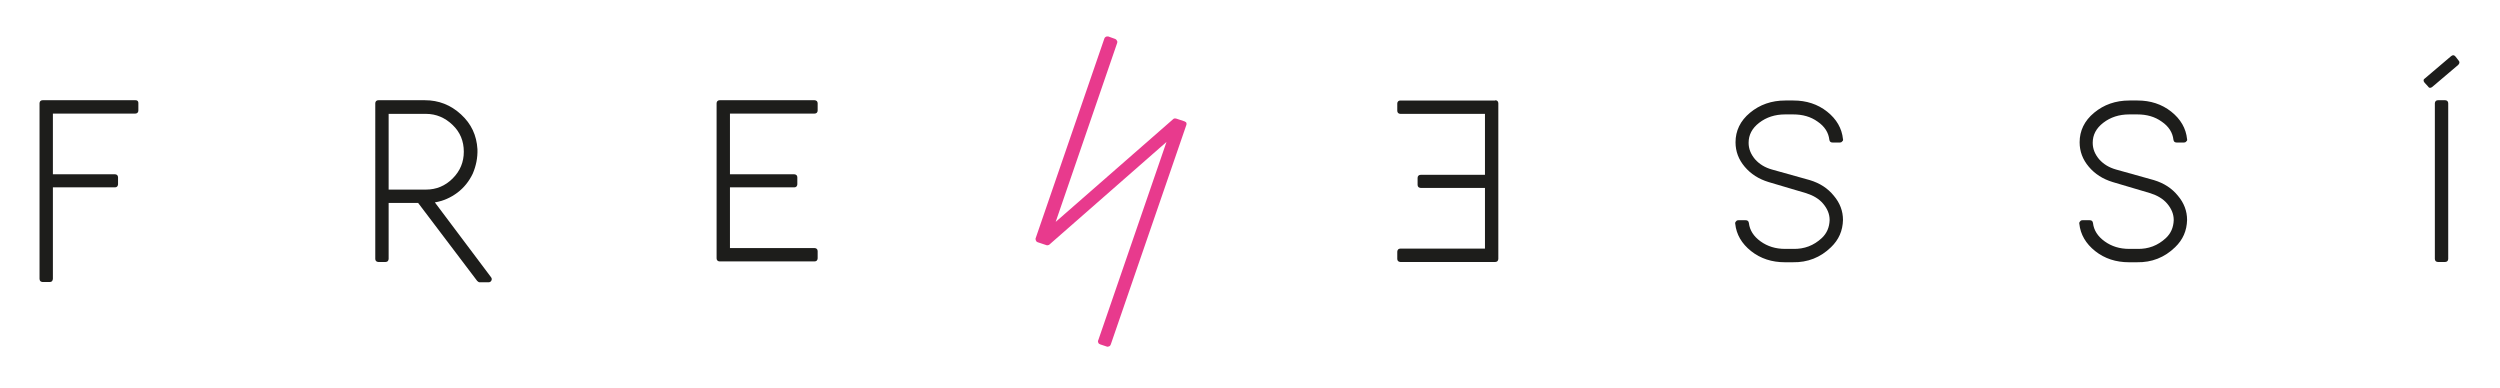
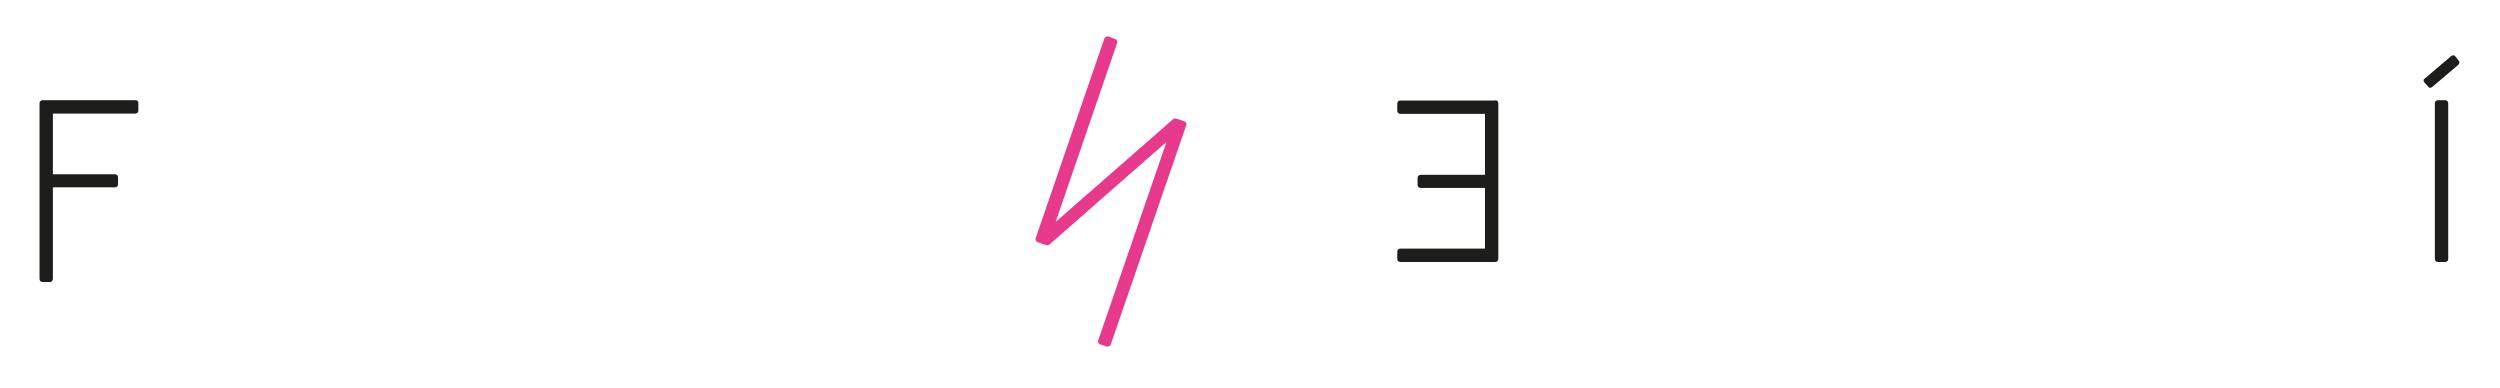
<svg xmlns="http://www.w3.org/2000/svg" version="1.1" id="Capa_1" x="0px" y="0px" viewBox="0 0 898 139.5" style="enable-background:new 0 0 898 139.5;" xml:space="preserve">
  <style type="text/css">
	.st0{fill:#1D1D1B;}
	.st1{fill:#E83A8D;}
</style>
  <g>
    <path class="st0" d="M48.6,36c0.2,0,0.4,0,0.6,0.1c0.2,0.1,0.3,0.2,0.4,0.4s0.1,0.4,0.1,0.6v2.6c0,0.3-0.1,0.6-0.3,0.8   c-0.2,0.2-0.5,0.3-0.8,0.3H19v21.8h22.3c0.3,0,0.6,0.1,0.8,0.3c0.2,0.2,0.3,0.5,0.3,0.8v2.5c0,0.3-0.1,0.5-0.3,0.8   c-0.2,0.2-0.5,0.3-0.8,0.3H19v32.8c0,0.3-0.1,0.6-0.3,0.9c-0.2,0.2-0.5,0.3-0.8,0.3h-2.6c-0.3,0-0.5-0.1-0.8-0.3   c-0.2-0.2-0.3-0.5-0.3-0.9V37.1c0-0.3,0.1-0.6,0.3-0.8c0.2-0.2,0.5-0.3,0.8-0.3H48.6z" />
-     <path class="st0" d="M176.4,99.6c0.3,0.4,0.3,0.8,0.1,1.2c-0.2,0.4-0.6,0.6-1,0.6h-3.2c-0.3,0-0.6-0.2-0.9-0.5l-21.2-28h-10.6v20.1   c0,0.3-0.1,0.5-0.3,0.8c-0.2,0.2-0.5,0.3-0.8,0.3h-2.6c-0.3,0-0.5-0.1-0.8-0.3c-0.2-0.2-0.3-0.5-0.3-0.8V37.1   c0-0.3,0.1-0.6,0.3-0.8c0.2-0.2,0.5-0.3,0.8-0.3h16.7c5,0,9.3,1.7,13,5.1c3.7,3.4,5.6,7.5,5.9,12.5c0.1,3.1-0.5,6-1.7,8.8   c-1.3,2.7-3.1,5-5.5,6.8c-2.4,1.8-5.1,3-8.1,3.5L176.4,99.6z M139.5,68.1H153c3.7,0,6.9-1.3,9.6-4c2.7-2.7,4-5.9,4-9.6   c0-3.8-1.3-7-4-9.6c-2.7-2.6-5.9-4-9.6-4h-13.4V68.1z" />
-     <path class="st0" d="M292.6,36c0.3,0,0.5,0.1,0.8,0.3c0.2,0.2,0.3,0.5,0.3,0.8v2.6c0,0.3-0.1,0.6-0.3,0.8c-0.2,0.2-0.5,0.3-0.8,0.3   h-30.4v21.8h23.1c0.3,0,0.5,0.1,0.8,0.3c0.2,0.2,0.3,0.5,0.3,0.8v2.5c0,0.3-0.1,0.5-0.3,0.8c-0.2,0.2-0.5,0.3-0.8,0.3h-23.1v21.8   h30.4c0.3,0,0.5,0.1,0.8,0.3c0.2,0.2,0.3,0.5,0.3,0.8v2.6c0,0.3-0.1,0.5-0.3,0.8c-0.2,0.2-0.5,0.3-0.8,0.3h-34.1   c-0.3,0-0.6-0.1-0.8-0.3c-0.2-0.2-0.3-0.5-0.3-0.8V37.1c0-0.3,0.1-0.6,0.3-0.8c0.2-0.2,0.5-0.3,0.8-0.3H292.6z" />
    <path class="st1" d="M425.5,43.6c0.2,0.1,0.4,0.2,0.5,0.3s0.2,0.3,0.2,0.5c0,0.2,0,0.4-0.1,0.6l-27.1,78.7   c-0.1,0.3-0.3,0.6-0.6,0.7c-0.3,0.1-0.6,0.2-0.8,0.1l-2.4-0.8c-0.3-0.1-0.6-0.3-0.7-0.6c-0.1-0.3-0.2-0.6,0-0.9L419,51l-42,36.8   c-0.1,0.1-0.2,0.2-0.3,0.2c-0.1,0-0.3,0.1-0.4,0.1c-0.1,0-0.2,0-0.3,0l-3.3-1.1c-0.3-0.1-0.5-0.3-0.6-0.6c-0.1-0.3-0.2-0.6-0.1-0.8   l24.7-71.8c0.1-0.2,0.2-0.4,0.4-0.5c0.2-0.1,0.3-0.2,0.5-0.2c0.2,0,0.4,0,0.5,0l2.5,0.9c0.2,0.1,0.3,0.2,0.4,0.3   c0.1,0.1,0.2,0.3,0.3,0.5c0.1,0.2,0,0.4,0,0.6l-22.1,64.3l42.2-36.9c0.3-0.3,0.6-0.3,1.1-0.2L425.5,43.6z" />
    <path class="st0" d="M537.1,36c0.3,0,0.6,0.1,0.8,0.3c0.2,0.2,0.3,0.5,0.3,0.8v55.9c0,0.3-0.1,0.5-0.3,0.8   c-0.2,0.2-0.5,0.3-0.8,0.3H503c-0.3,0-0.5-0.1-0.8-0.3c-0.2-0.2-0.3-0.5-0.3-0.8v-2.6c0-0.3,0.1-0.5,0.3-0.8   c0.2-0.2,0.5-0.3,0.8-0.3h30.4V67.5h-23.1c-0.3,0-0.5-0.1-0.8-0.3c-0.2-0.2-0.3-0.5-0.3-0.8v-2.5c0-0.3,0.1-0.6,0.3-0.8   c0.2-0.2,0.5-0.3,0.8-0.3h23.1V40.9H503c-0.3,0-0.5-0.1-0.8-0.3c-0.2-0.2-0.3-0.5-0.3-0.8v-2.6c0-0.3,0.1-0.6,0.3-0.8   c0.2-0.2,0.5-0.3,0.8-0.3H537.1z" />
-     <path class="st0" d="M650.1,64.7c3.6,1.1,6.4,2.9,8.6,5.6c2.2,2.6,3.3,5.5,3.3,8.7V79c-0.1,3.9-1.5,7.1-4.3,9.8   c-3.8,3.7-8.4,5.5-13.7,5.4h-0.1h-2.8c-4.6,0-8.7-1.3-12.1-4c-3.4-2.7-5.3-6-5.7-9.8c-0.1-0.3,0-0.6,0.3-0.9   c0.2-0.3,0.5-0.4,0.9-0.4h2.5c0.7,0,1.1,0.3,1.2,1c0.3,2.6,1.7,4.8,4.2,6.6c2.5,1.8,5.4,2.7,8.8,2.7h2.9c4,0.1,7.4-1.2,10.3-3.9   c1.8-1.7,2.7-3.8,2.8-6.4V79c0-2.1-0.8-4-2.3-5.8s-3.6-3-6.1-3.8l-13.5-4c-3.6-1.1-6.4-2.9-8.6-5.5c-2.2-2.6-3.3-5.5-3.3-8.8   c0-4.1,1.7-7.7,5.2-10.6c3.5-2.9,7.7-4.4,12.7-4.4h2.9c4.6,0,8.7,1.3,12.1,4c3.4,2.7,5.3,6,5.7,9.9c0.1,0.3,0,0.6-0.3,0.8   c-0.2,0.3-0.5,0.4-0.8,0.4h-2.6c-0.7,0-1.1-0.3-1.2-1c-0.3-2.6-1.7-4.8-4.2-6.5c-2.5-1.8-5.4-2.6-8.8-2.6h-2.9c-3.6,0-6.7,1-9.3,3   s-3.8,4.4-3.8,7.2c0,2.2,0.8,4.1,2.3,5.9c1.6,1.8,3.6,3,6.1,3.7L650.1,64.7z" />
-     <path class="st0" d="M773.7,64.7c3.6,1.1,6.4,2.9,8.6,5.6c2.2,2.6,3.3,5.5,3.3,8.7V79c-0.1,3.9-1.5,7.1-4.3,9.8   c-3.8,3.7-8.4,5.5-13.7,5.4h-0.1h-2.8c-4.6,0-8.7-1.3-12.1-4c-3.4-2.7-5.3-6-5.7-9.8c-0.1-0.3,0-0.6,0.3-0.9   c0.2-0.3,0.5-0.4,0.9-0.4h2.5c0.7,0,1.1,0.3,1.2,1c0.3,2.6,1.7,4.8,4.2,6.6c2.5,1.8,5.4,2.7,8.8,2.7h2.9c4,0.1,7.4-1.2,10.3-3.9   c1.8-1.7,2.7-3.8,2.8-6.4V79c0-2.1-0.8-4-2.3-5.8s-3.6-3-6.1-3.8l-13.5-4c-3.6-1.1-6.4-2.9-8.6-5.5c-2.2-2.6-3.3-5.5-3.3-8.8   c0-4.1,1.7-7.7,5.2-10.6c3.5-2.9,7.7-4.4,12.7-4.4h2.9c4.6,0,8.7,1.3,12.1,4c3.4,2.7,5.3,6,5.7,9.9c0.1,0.3,0,0.6-0.3,0.8   c-0.2,0.3-0.5,0.4-0.8,0.4h-2.6c-0.7,0-1.1-0.3-1.2-1c-0.3-2.6-1.7-4.8-4.2-6.5c-2.5-1.8-5.4-2.6-8.8-2.6h-2.9c-3.6,0-6.7,1-9.3,3   s-3.8,4.4-3.8,7.2c0,2.2,0.8,4.1,2.3,5.9c1.6,1.8,3.6,3,6.1,3.7L773.7,64.7z" />
    <path class="st0" d="M883,23.3l-9.3,7.9c-0.6,0.5-1.2,0.5-1.6-0.2l-1.2-1.3c-0.5-0.6-0.5-1.2,0.2-1.6l9.3-7.9   c0.6-0.5,1.1-0.5,1.6,0.1l1.1,1.4C883.6,22.2,883.5,22.8,883,23.3z M878.3,94.1h-2.6c-0.3,0-0.6-0.1-0.8-0.3   c-0.2-0.2-0.3-0.5-0.3-0.8V37.1c0-0.3,0.1-0.5,0.3-0.8c0.2-0.2,0.5-0.3,0.8-0.3h2.6c0.3,0,0.6,0.1,0.8,0.3c0.2,0.2,0.3,0.5,0.3,0.8   V93c0,0.3-0.1,0.6-0.3,0.8C878.9,94,878.6,94.1,878.3,94.1z" />
  </g>
</svg>